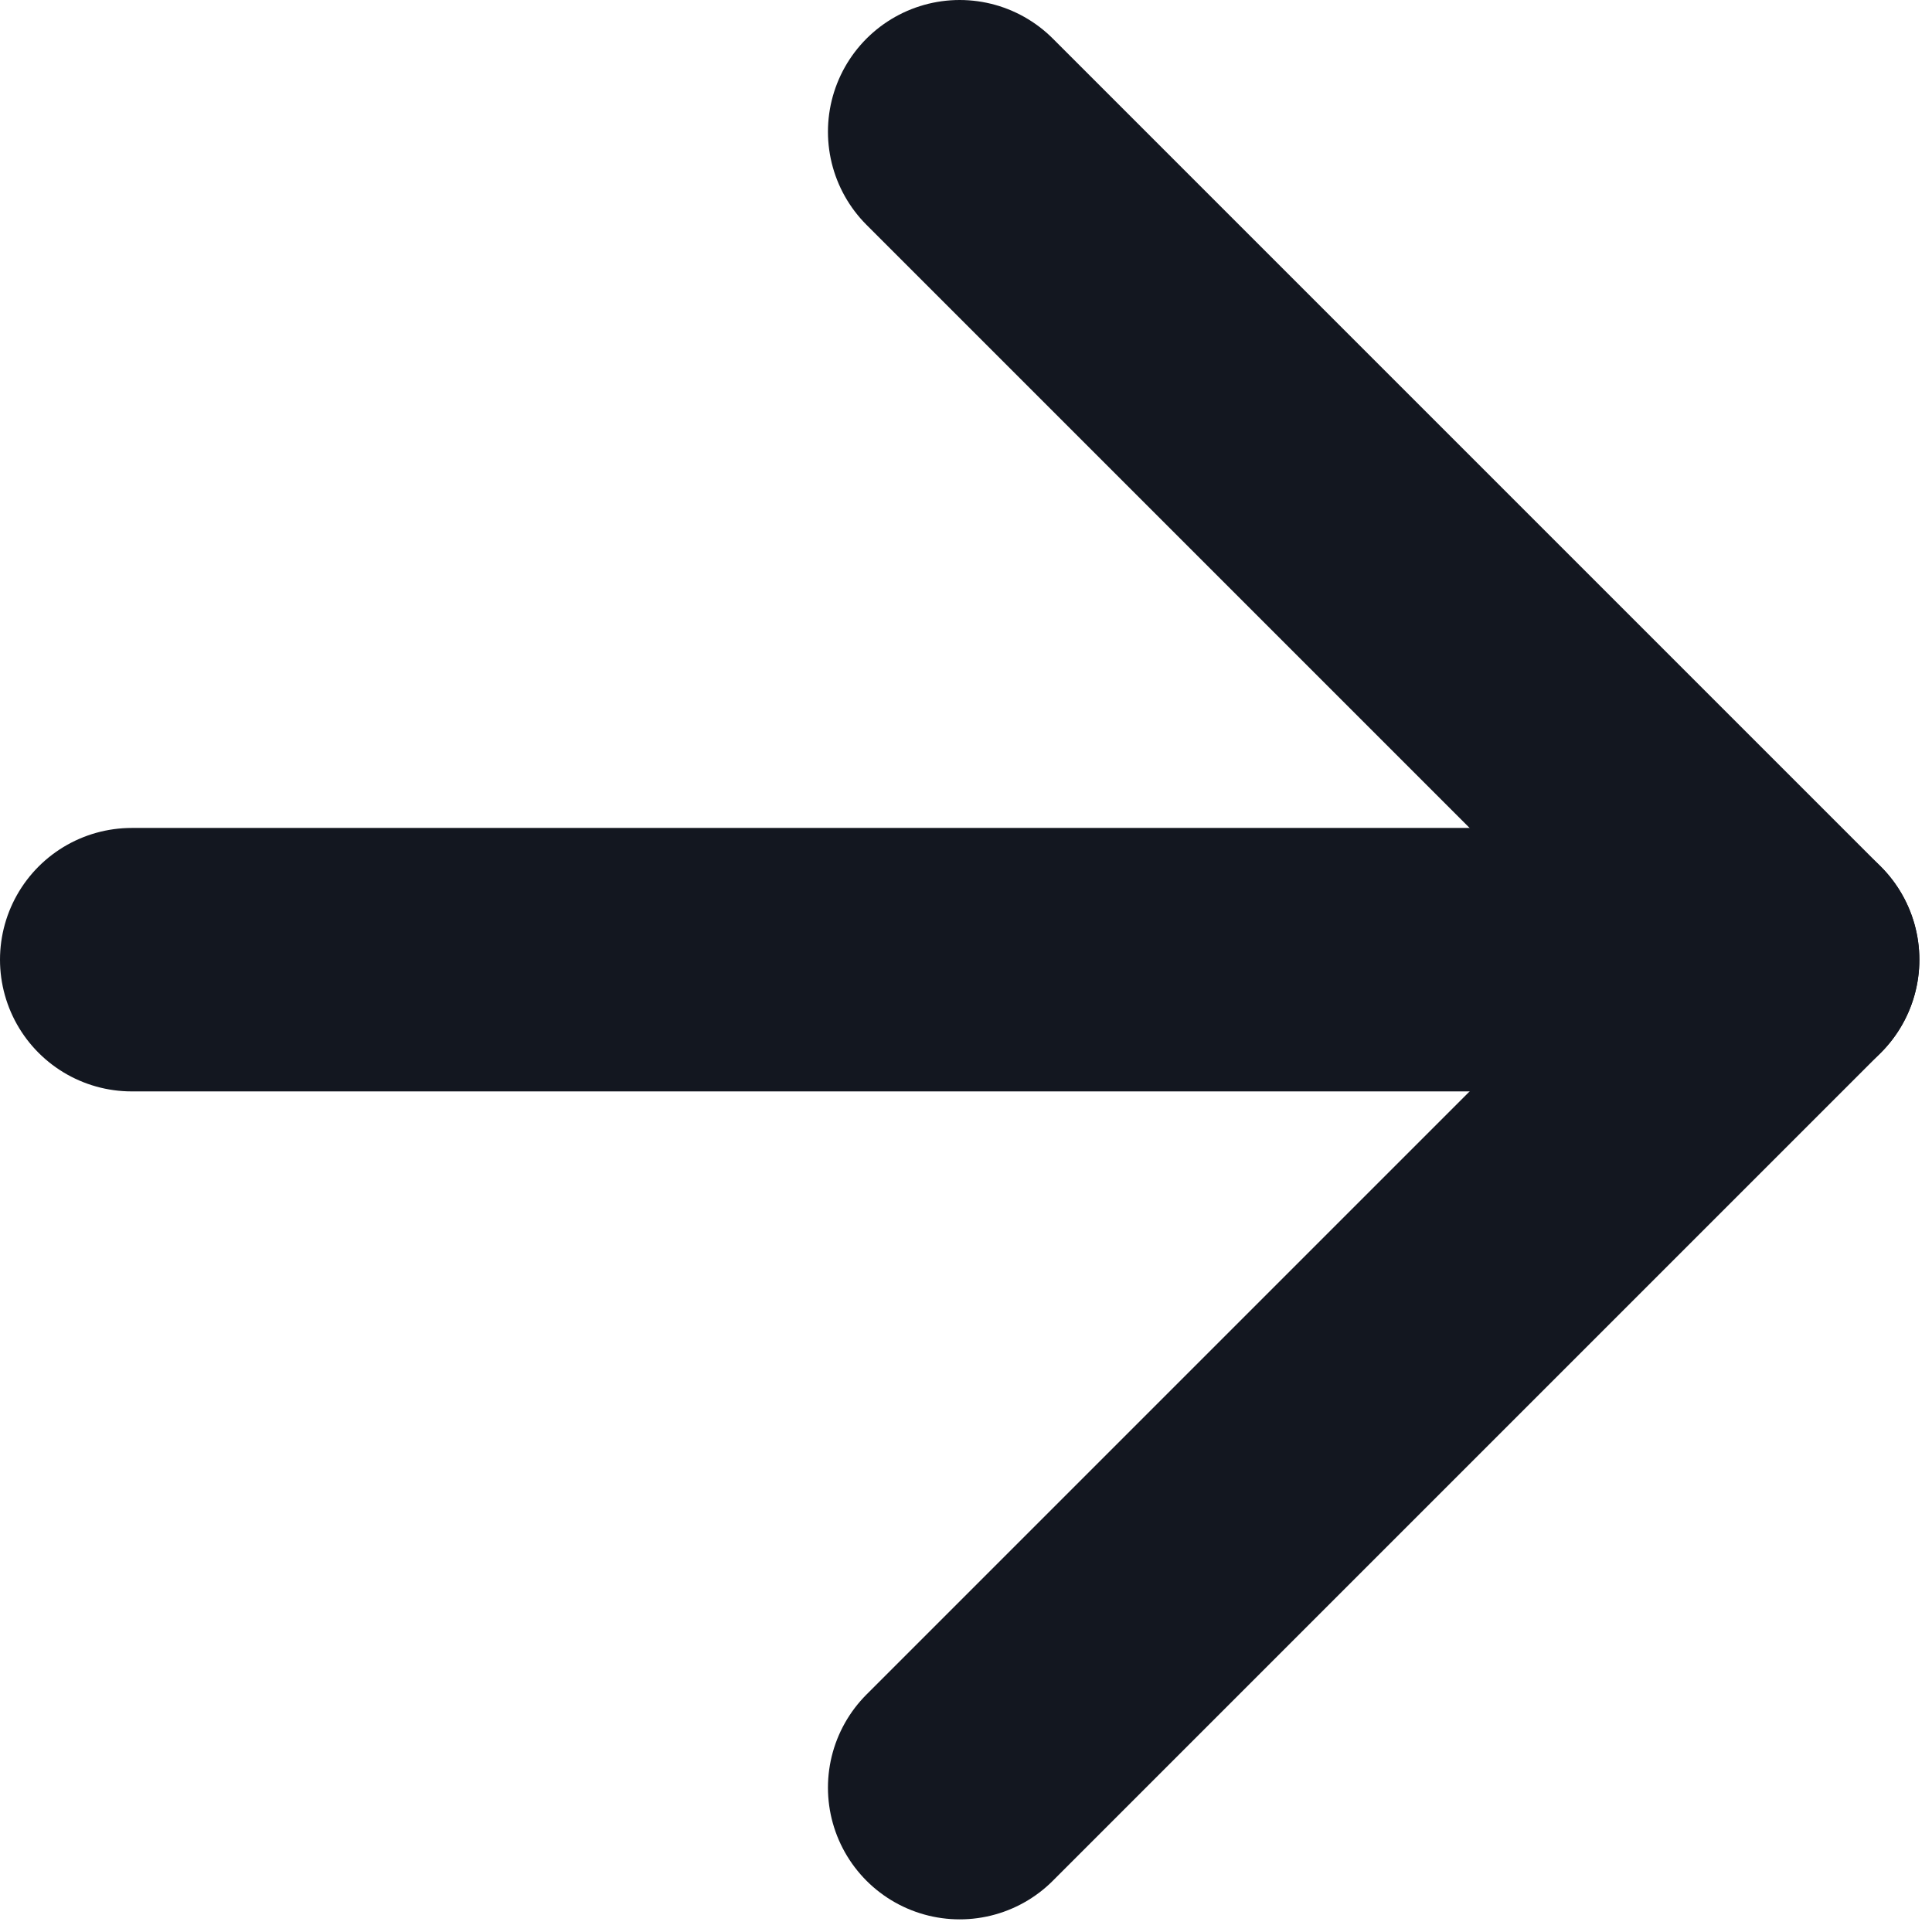
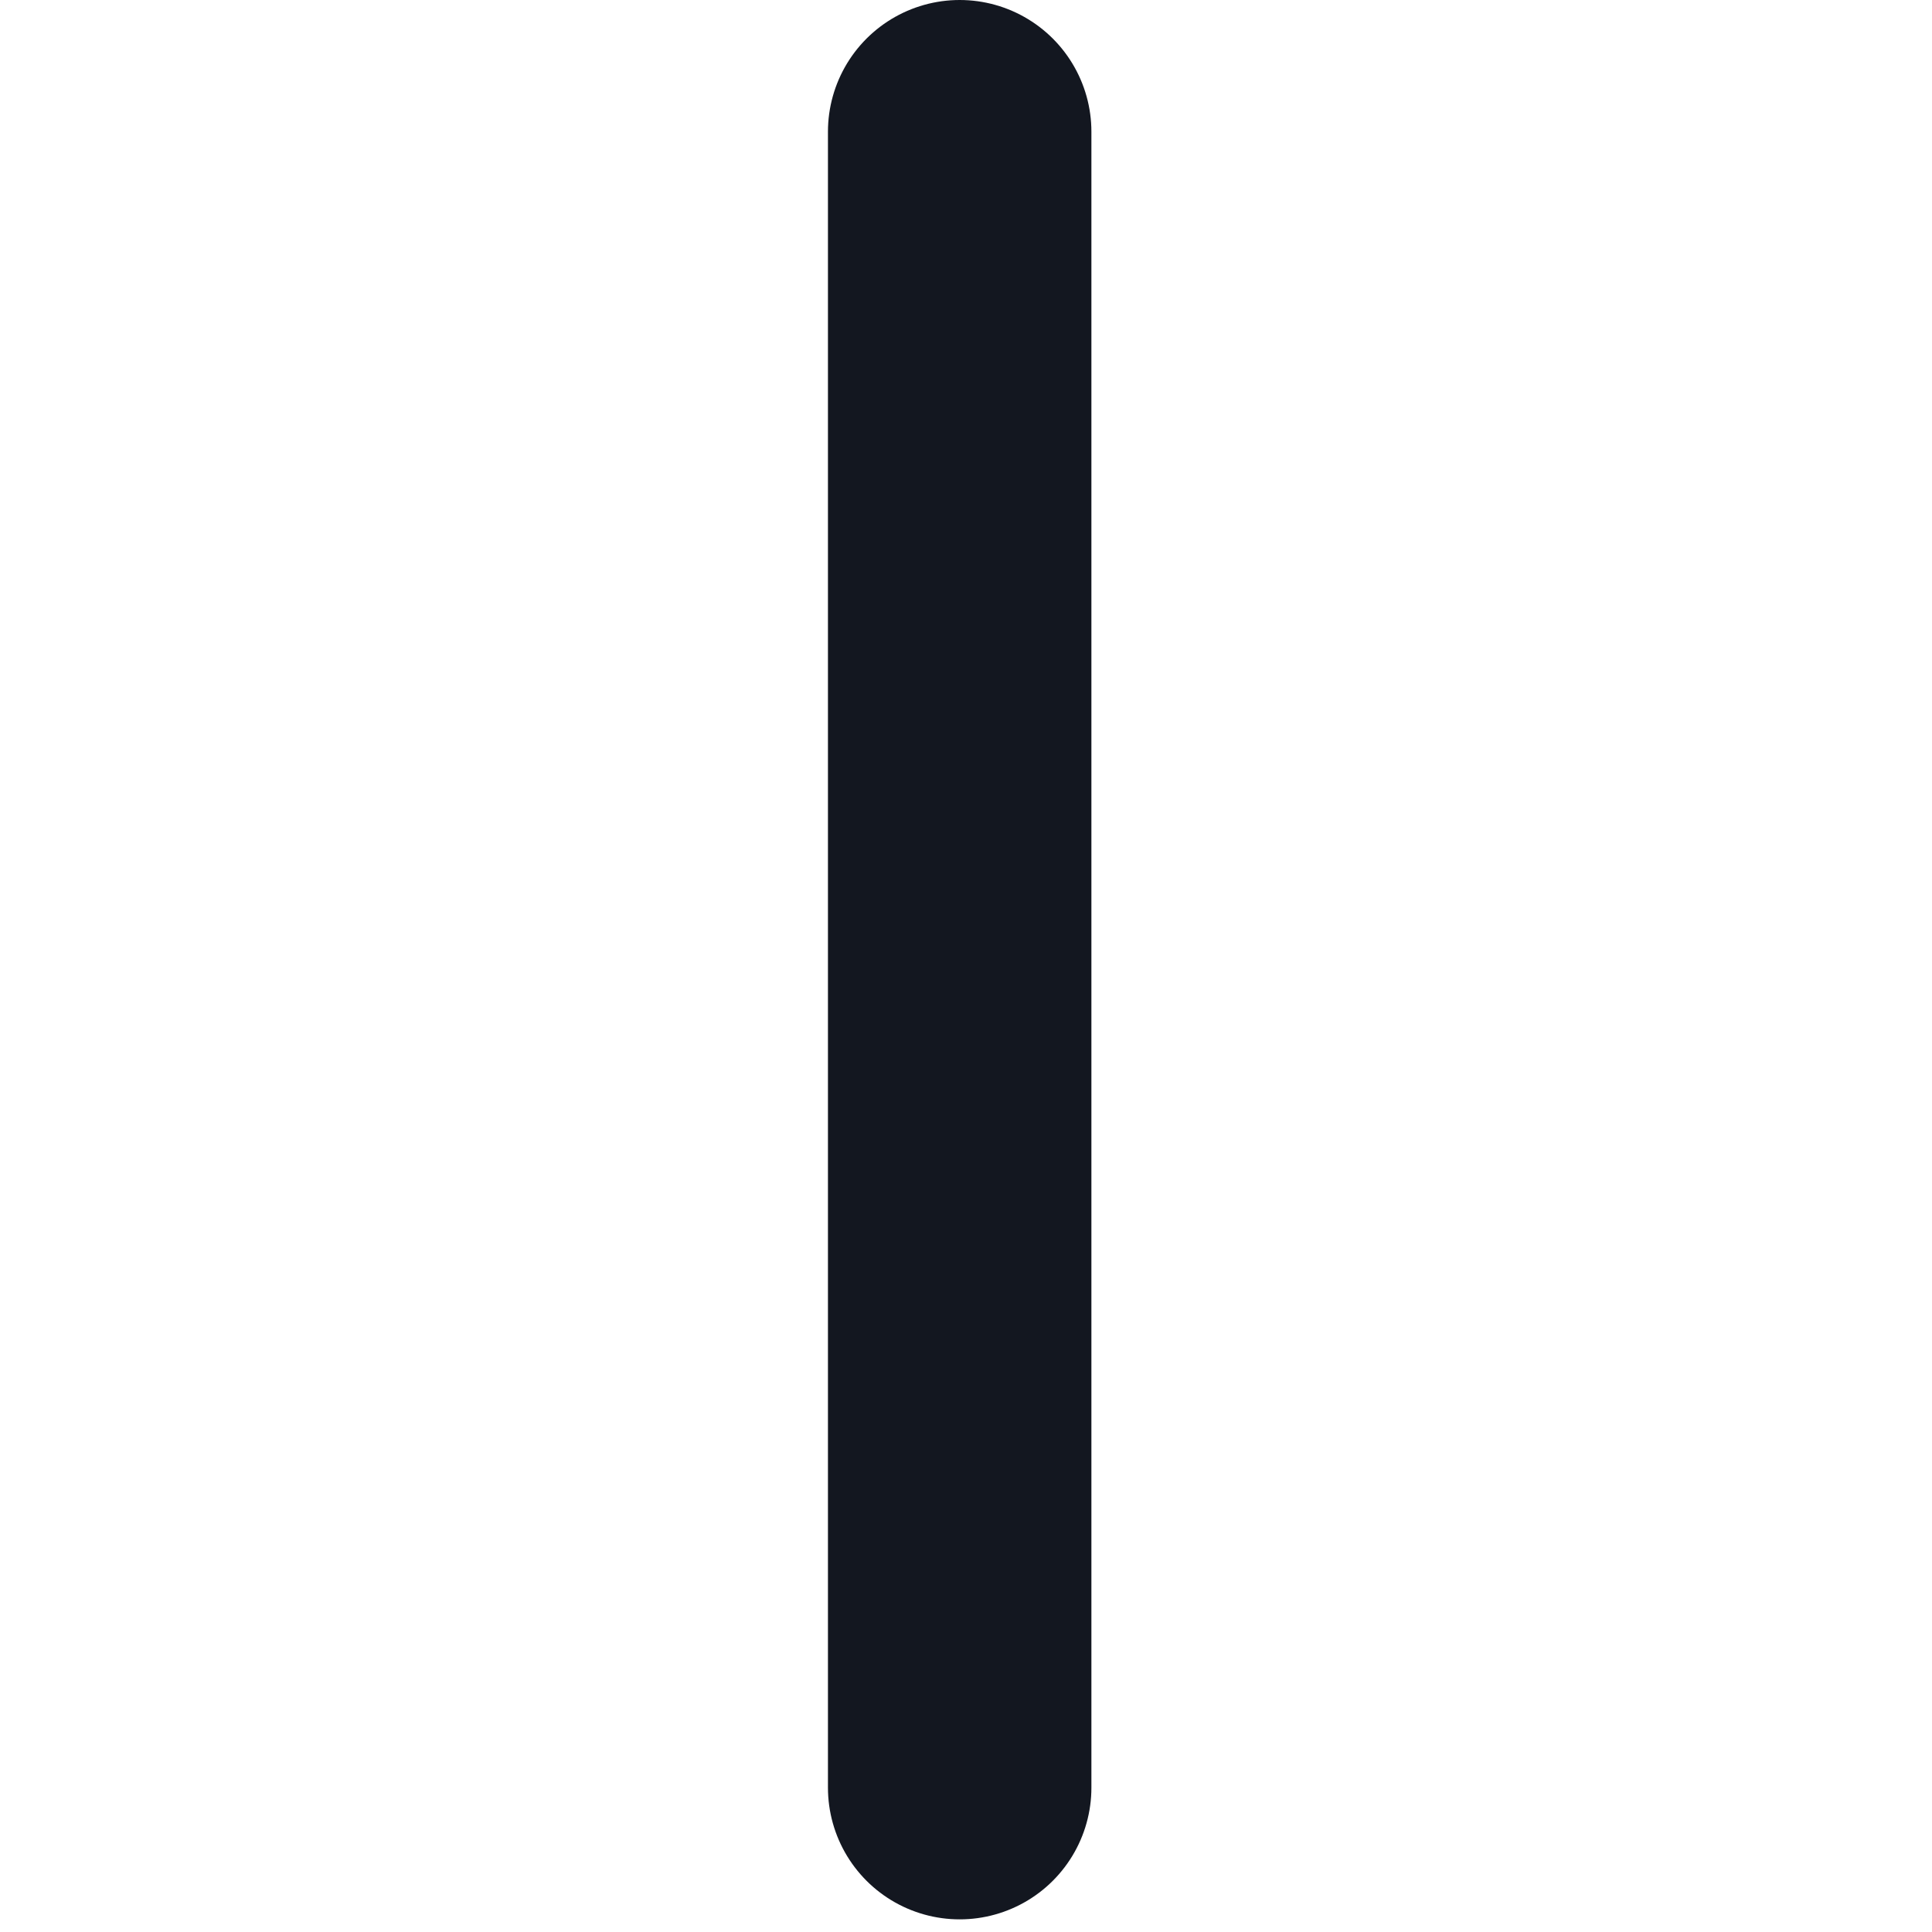
<svg xmlns="http://www.w3.org/2000/svg" width="11" height="11" viewBox="0 0 11 11" fill="none">
-   <path d="M5.464 0.75L10.178 5.464L5.464 10.178" stroke="#131720" stroke-width="1.5" stroke-linecap="round" stroke-linejoin="round" />
-   <path d="M0.75 5.464H10.178" stroke="#131720" stroke-width="1.5" stroke-linecap="round" stroke-linejoin="round" />
+   <path d="M5.464 0.75L5.464 10.178" stroke="#131720" stroke-width="1.5" stroke-linecap="round" stroke-linejoin="round" />
</svg>